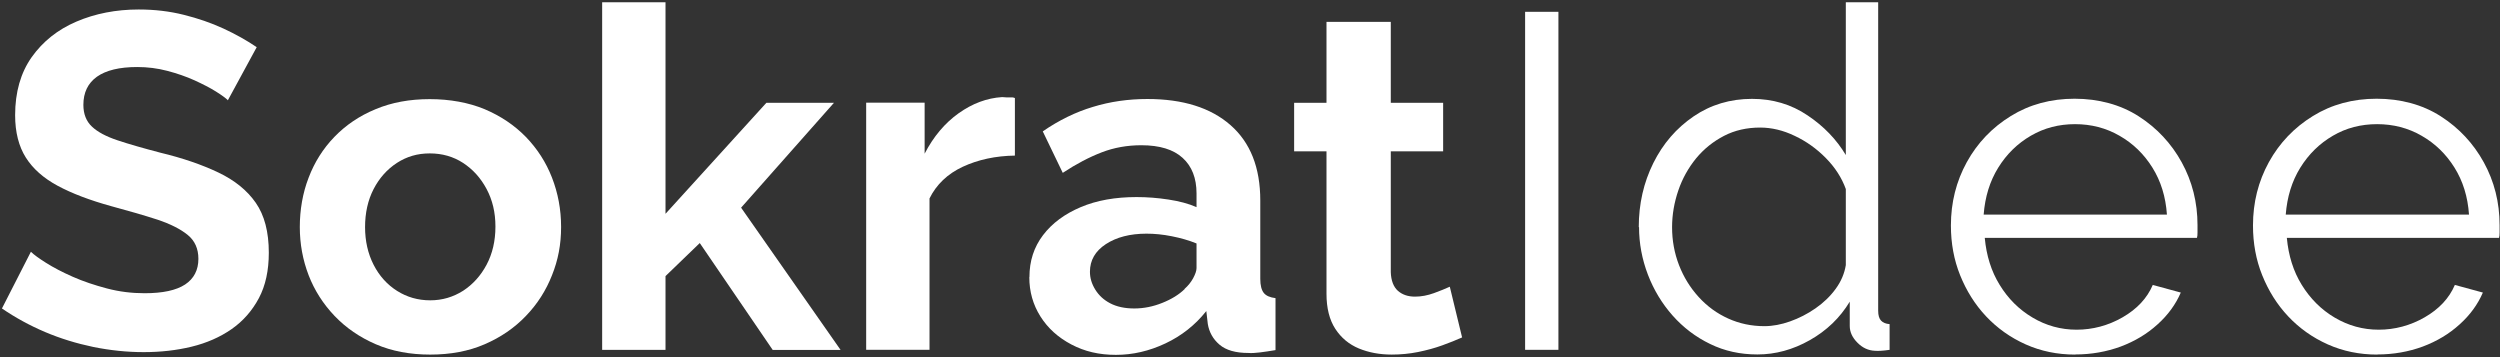
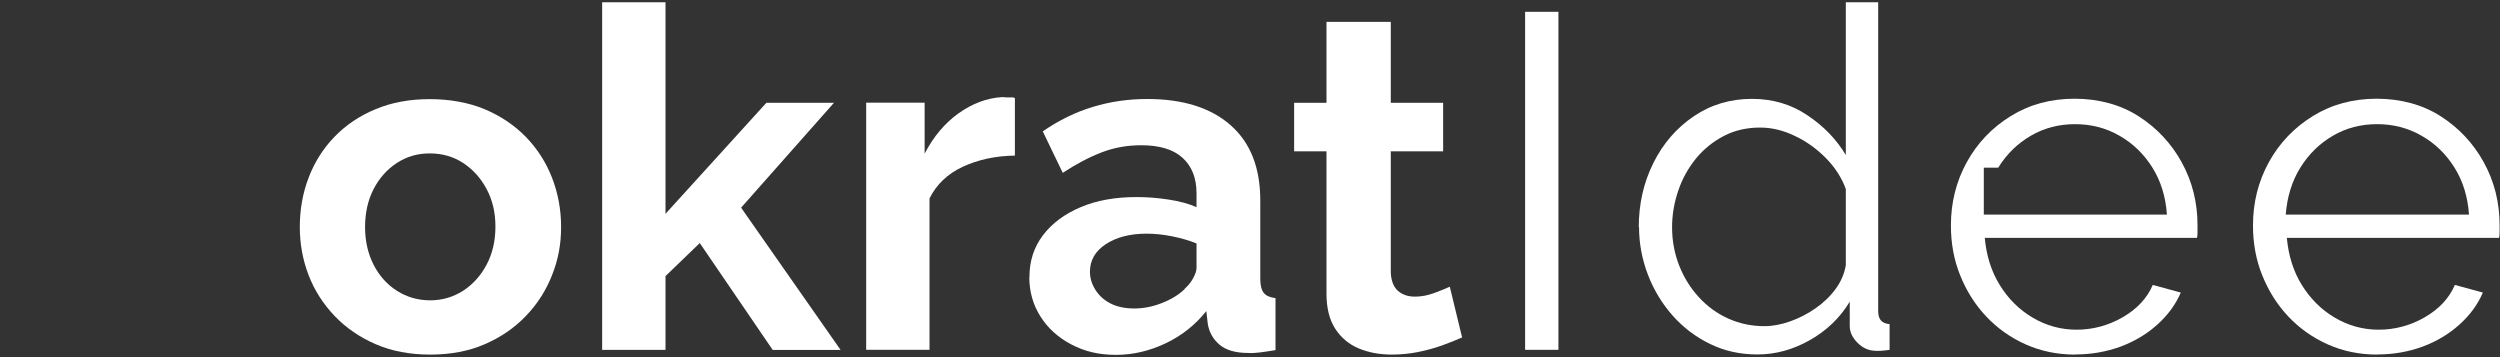
<svg xmlns="http://www.w3.org/2000/svg" width="196" height="28" viewBox="0 0 196 28" fill="none">
  <rect x="0" y="0" width="196" height="28" fill="#333333" stroke="none" />
  <g id="Group">
-     <path id="Vector" d="M17.877 7.868C17.707 7.697 17.387 7.463 16.929 7.175C16.47 6.887 15.905 6.599 15.255 6.3C14.594 6.002 13.88 5.756 13.113 5.554C12.345 5.351 11.557 5.255 10.757 5.255C9.361 5.255 8.317 5.511 7.603 6.012C6.888 6.524 6.537 7.26 6.537 8.22C6.537 8.934 6.761 9.51 7.208 9.926C7.656 10.352 8.327 10.704 9.223 11.003C10.118 11.302 11.237 11.621 12.58 11.973C14.317 12.389 15.831 12.912 17.11 13.52C18.389 14.128 19.369 14.917 20.052 15.898C20.734 16.879 21.075 18.18 21.075 19.812C21.075 21.198 20.819 22.392 20.297 23.373C19.774 24.355 19.06 25.176 18.154 25.805C17.248 26.434 16.204 26.892 15.021 27.18C13.838 27.468 12.591 27.607 11.269 27.607C9.947 27.607 8.636 27.468 7.315 27.202C5.993 26.924 4.735 26.541 3.531 26.029C2.327 25.517 1.197 24.898 0.152 24.184L2.423 19.737C2.646 19.961 3.041 20.249 3.616 20.611C4.192 20.974 4.885 21.337 5.705 21.699C6.526 22.062 7.421 22.36 8.391 22.616C9.361 22.872 10.342 22.989 11.333 22.989C12.751 22.989 13.806 22.765 14.509 22.307C15.202 21.848 15.554 21.177 15.554 20.291C15.554 19.502 15.277 18.873 14.712 18.415C14.147 17.956 13.358 17.561 12.345 17.22C11.322 16.89 10.118 16.538 8.722 16.164C7.027 15.695 5.631 15.162 4.522 14.565C3.414 13.968 2.582 13.232 2.028 12.357C1.474 11.483 1.186 10.374 1.186 9.03C1.186 7.217 1.623 5.703 2.487 4.477C3.361 3.25 4.522 2.322 5.993 1.693C7.464 1.064 9.095 0.744 10.875 0.744C12.122 0.744 13.294 0.883 14.403 1.16C15.511 1.437 16.545 1.789 17.515 2.237C18.485 2.685 19.359 3.176 20.126 3.698L17.856 7.878L17.877 7.868Z" fill="white" />
    <path id="Vector_2" d="M33.737 27.8C32.149 27.8 30.721 27.533 29.463 26.989C28.205 26.445 27.129 25.709 26.233 24.771C25.338 23.833 24.656 22.766 24.198 21.582C23.739 20.388 23.505 19.13 23.505 17.797C23.505 16.464 23.729 15.131 24.198 13.926C24.656 12.721 25.328 11.654 26.212 10.737C27.097 9.82 28.173 9.084 29.442 8.562C30.71 8.028 32.127 7.772 33.694 7.772C35.261 7.772 36.743 8.039 38 8.562C39.258 9.095 40.334 9.82 41.23 10.737C42.125 11.665 42.807 12.721 43.276 13.926C43.745 15.131 43.99 16.421 43.99 17.797C43.99 19.172 43.756 20.388 43.276 21.582C42.807 22.777 42.125 23.843 41.23 24.771C40.334 25.709 39.258 26.445 38 26.989C36.743 27.533 35.325 27.8 33.726 27.8H33.737ZM28.621 17.797C28.621 18.895 28.845 19.887 29.292 20.761C29.74 21.636 30.358 22.318 31.136 22.809C31.914 23.299 32.778 23.545 33.726 23.545C34.675 23.545 35.528 23.289 36.306 22.798C37.073 22.297 37.691 21.614 38.15 20.751C38.608 19.887 38.842 18.884 38.842 17.765C38.842 16.645 38.608 15.685 38.15 14.821C37.691 13.958 37.073 13.275 36.306 12.774C35.538 12.273 34.664 12.027 33.694 12.027C32.724 12.027 31.893 12.273 31.115 12.774C30.348 13.275 29.74 13.958 29.292 14.821C28.845 15.685 28.621 16.688 28.621 17.807V17.797Z" fill="white" />
    <path id="Vector_3" d="M60.575 27.427L54.862 19.055L52.176 21.646V27.427H47.209V0.18H52.176V16.762L60.084 8.06H65.382L58.102 16.282L65.904 27.437H60.575V27.427Z" fill="white" />
    <path id="Vector_4" d="M79.589 12.198C78.044 12.219 76.68 12.518 75.486 13.072C74.292 13.627 73.418 14.459 72.874 15.557V27.426H67.908V8.05H72.491V12.049C73.184 10.705 74.079 9.649 75.155 8.881C76.232 8.114 77.372 7.687 78.566 7.612C78.811 7.634 79.014 7.644 79.163 7.634C79.312 7.623 79.451 7.634 79.568 7.687V12.198H79.589Z" fill="white" />
    <path id="Vector_5" d="M80.708 21.721C80.708 20.463 81.06 19.375 81.774 18.436C82.488 17.498 83.469 16.773 84.727 16.24C85.984 15.707 87.445 15.45 89.107 15.45C89.928 15.45 90.759 15.514 91.601 15.643C92.443 15.771 93.179 15.962 93.808 16.24V15.163C93.808 13.968 93.445 13.04 92.72 12.379C91.996 11.718 90.919 11.387 89.48 11.387C88.382 11.387 87.349 11.569 86.379 11.942C85.409 12.315 84.386 12.848 83.32 13.552L81.753 10.3C83.021 9.425 84.332 8.785 85.686 8.38C87.04 7.964 88.468 7.762 89.96 7.762C92.742 7.762 94.916 8.444 96.472 9.809C98.028 11.174 98.806 13.136 98.806 15.717V21.86C98.806 22.372 98.902 22.745 99.084 22.969C99.265 23.193 99.574 23.321 100 23.374V27.448C99.552 27.522 99.147 27.586 98.785 27.629C98.423 27.672 98.124 27.693 97.868 27.672C96.877 27.672 96.12 27.458 95.609 27.021C95.097 26.584 94.799 26.04 94.692 25.4L94.575 24.387C93.701 25.485 92.635 26.328 91.367 26.925C90.099 27.522 88.809 27.821 87.487 27.821C86.165 27.821 85.036 27.554 84.002 27.01C82.968 26.466 82.158 25.741 81.572 24.814C80.986 23.886 80.698 22.862 80.698 21.732L80.708 21.721ZM92.87 22.649C93.147 22.404 93.371 22.126 93.541 21.817C93.712 21.497 93.808 21.23 93.808 21.017V19.087C93.211 18.842 92.561 18.66 91.868 18.522C91.175 18.383 90.514 18.319 89.885 18.319C88.596 18.319 87.53 18.596 86.698 19.14C85.867 19.684 85.451 20.409 85.451 21.305C85.451 21.796 85.59 22.254 85.867 22.702C86.144 23.15 86.528 23.513 87.04 23.779C87.551 24.046 88.18 24.184 88.926 24.184C89.672 24.184 90.407 24.035 91.122 23.747C91.846 23.459 92.433 23.097 92.88 22.66L92.87 22.649Z" fill="white" />
    <path id="Vector_6" d="M114.623 26.456C114.175 26.658 113.664 26.861 113.078 27.074C112.491 27.287 111.863 27.458 111.18 27.597C110.498 27.735 109.805 27.799 109.113 27.799C108.164 27.799 107.311 27.639 106.533 27.319C105.766 26.999 105.148 26.488 104.689 25.784C104.231 25.08 103.997 24.163 103.997 23.032V11.867H101.46V8.06H103.997V1.715H109.038V8.06H113.142V11.867H109.038V21.337C109.059 21.998 109.251 22.488 109.592 22.798C109.944 23.107 110.392 23.256 110.935 23.256C111.436 23.256 111.926 23.16 112.427 22.979C112.928 22.798 113.333 22.627 113.664 22.478L114.634 26.477L114.623 26.456Z" fill="white" />
    <path id="Vector_7" d="M119.569 27.426V0.926H122.18V27.426H119.569Z" fill="white" />
    <path id="Vector_8" d="M128.479 17.818C128.479 15.984 128.863 14.31 129.62 12.785C130.377 11.26 131.432 10.044 132.775 9.127C134.118 8.21 135.653 7.751 137.358 7.751C138.978 7.751 140.428 8.178 141.707 9.042C142.986 9.895 143.987 10.94 144.712 12.155V0.18H147.249V24.366C147.249 24.718 147.324 24.974 147.473 25.134C147.622 25.294 147.846 25.39 148.144 25.411V27.427C147.643 27.501 147.26 27.522 146.993 27.501C146.471 27.48 146.013 27.267 145.618 26.861C145.224 26.467 145.021 26.029 145.021 25.56V23.651C144.254 24.92 143.209 25.923 141.888 26.669C140.566 27.416 139.202 27.789 137.784 27.789C136.441 27.789 135.205 27.522 134.075 26.968C132.945 26.424 131.965 25.677 131.133 24.739C130.302 23.801 129.652 22.724 129.194 21.529C128.735 20.324 128.501 19.087 128.501 17.797L128.479 17.818ZM144.712 20.783V14.822C144.392 13.936 143.87 13.126 143.145 12.39C142.421 11.654 141.611 11.078 140.705 10.652C139.799 10.215 138.893 10.001 137.997 10.001C136.953 10.001 136.004 10.215 135.162 10.652C134.32 11.089 133.585 11.676 132.977 12.411C132.37 13.158 131.901 13.99 131.581 14.928C131.261 15.867 131.091 16.826 131.091 17.818C131.091 18.852 131.272 19.844 131.634 20.783C131.997 21.721 132.508 22.553 133.18 23.289C133.851 24.025 134.619 24.579 135.493 24.974C136.367 25.368 137.305 25.571 138.328 25.571C138.978 25.571 139.649 25.443 140.342 25.198C141.035 24.952 141.707 24.611 142.335 24.174C142.964 23.737 143.497 23.225 143.923 22.638C144.35 22.052 144.606 21.433 144.712 20.783Z" fill="white" />
-     <path id="Vector_9" d="M162.692 27.799C161.296 27.799 160.007 27.533 158.813 27C157.619 26.466 156.585 25.731 155.711 24.803C154.837 23.875 154.166 22.798 153.675 21.582C153.185 20.366 152.951 19.066 152.951 17.679C152.951 15.877 153.366 14.224 154.198 12.71C155.029 11.206 156.18 10.001 157.651 9.095C159.122 8.188 160.785 7.74 162.65 7.74C164.515 7.74 166.242 8.199 167.67 9.116C169.098 10.033 170.228 11.238 171.049 12.731C171.869 14.224 172.285 15.866 172.285 17.647V18.223C172.285 18.404 172.274 18.554 172.242 18.65H155.605C155.733 20.036 156.116 21.273 156.777 22.339C157.438 23.416 158.291 24.27 159.356 24.899C160.412 25.528 161.563 25.848 162.81 25.848C164.057 25.848 165.282 25.528 166.412 24.877C167.542 24.227 168.331 23.384 168.778 22.339L170.974 22.937C170.58 23.854 169.972 24.696 169.151 25.432C168.331 26.178 167.371 26.754 166.263 27.17C165.155 27.576 163.971 27.789 162.703 27.789L162.692 27.799ZM155.53 16.826H169.887C169.791 15.418 169.407 14.192 168.746 13.136C168.086 12.081 167.233 11.249 166.167 10.641C165.112 10.033 163.95 9.734 162.682 9.734C161.413 9.734 160.262 10.033 159.218 10.641C158.173 11.249 157.321 12.081 156.66 13.147C155.999 14.213 155.626 15.44 155.519 16.826H155.53Z" fill="white" />
+     <path id="Vector_9" d="M162.692 27.799C161.296 27.799 160.007 27.533 158.813 27C157.619 26.466 156.585 25.731 155.711 24.803C154.837 23.875 154.166 22.798 153.675 21.582C153.185 20.366 152.951 19.066 152.951 17.679C152.951 15.877 153.366 14.224 154.198 12.71C155.029 11.206 156.18 10.001 157.651 9.095C159.122 8.188 160.785 7.74 162.65 7.74C164.515 7.74 166.242 8.199 167.67 9.116C169.098 10.033 170.228 11.238 171.049 12.731C171.869 14.224 172.285 15.866 172.285 17.647V18.223C172.285 18.404 172.274 18.554 172.242 18.65H155.605C155.733 20.036 156.116 21.273 156.777 22.339C157.438 23.416 158.291 24.27 159.356 24.899C160.412 25.528 161.563 25.848 162.81 25.848C164.057 25.848 165.282 25.528 166.412 24.877C167.542 24.227 168.331 23.384 168.778 22.339L170.974 22.937C170.58 23.854 169.972 24.696 169.151 25.432C168.331 26.178 167.371 26.754 166.263 27.17C165.155 27.576 163.971 27.789 162.703 27.789L162.692 27.799ZM155.53 16.826H169.887C169.791 15.418 169.407 14.192 168.746 13.136C168.086 12.081 167.233 11.249 166.167 10.641C165.112 10.033 163.95 9.734 162.682 9.734C161.413 9.734 160.262 10.033 159.218 10.641C158.173 11.249 157.321 12.081 156.66 13.147H155.53Z" fill="white" />
    <path id="Vector_10" d="M186.376 27.799C184.979 27.799 183.69 27.533 182.496 27C181.302 26.466 180.268 25.731 179.394 24.803C178.52 23.875 177.849 22.798 177.359 21.582C176.868 20.366 176.634 19.066 176.634 17.679C176.634 15.877 177.049 14.224 177.881 12.71C178.712 11.206 179.863 10.001 181.334 9.095C182.805 8.188 184.468 7.74 186.333 7.74C188.198 7.74 189.925 8.199 191.353 9.116C192.781 10.033 193.911 11.238 194.732 12.731C195.552 14.224 195.968 15.866 195.968 17.647V18.223C195.968 18.404 195.957 18.554 195.925 18.65H179.288C179.416 20.036 179.799 21.273 180.46 22.339C181.121 23.406 181.974 24.27 183.039 24.899C184.105 25.528 185.246 25.848 186.493 25.848C187.74 25.848 188.966 25.528 190.095 24.877C191.225 24.227 192.014 23.384 192.461 22.339L194.657 22.937C194.263 23.854 193.655 24.696 192.835 25.432C192.014 26.178 191.055 26.754 189.946 27.17C188.838 27.576 187.655 27.789 186.386 27.789L186.376 27.799ZM179.213 16.826H193.57C193.474 15.418 193.09 14.192 192.429 13.136C191.769 12.081 190.916 11.249 189.85 10.641C188.795 10.033 187.633 9.734 186.365 9.734C185.097 9.734 183.935 10.033 182.901 10.641C181.856 11.249 181.004 12.081 180.343 13.147C179.682 14.213 179.309 15.44 179.202 16.826H179.213Z" fill="white" />
  </g>
</svg>